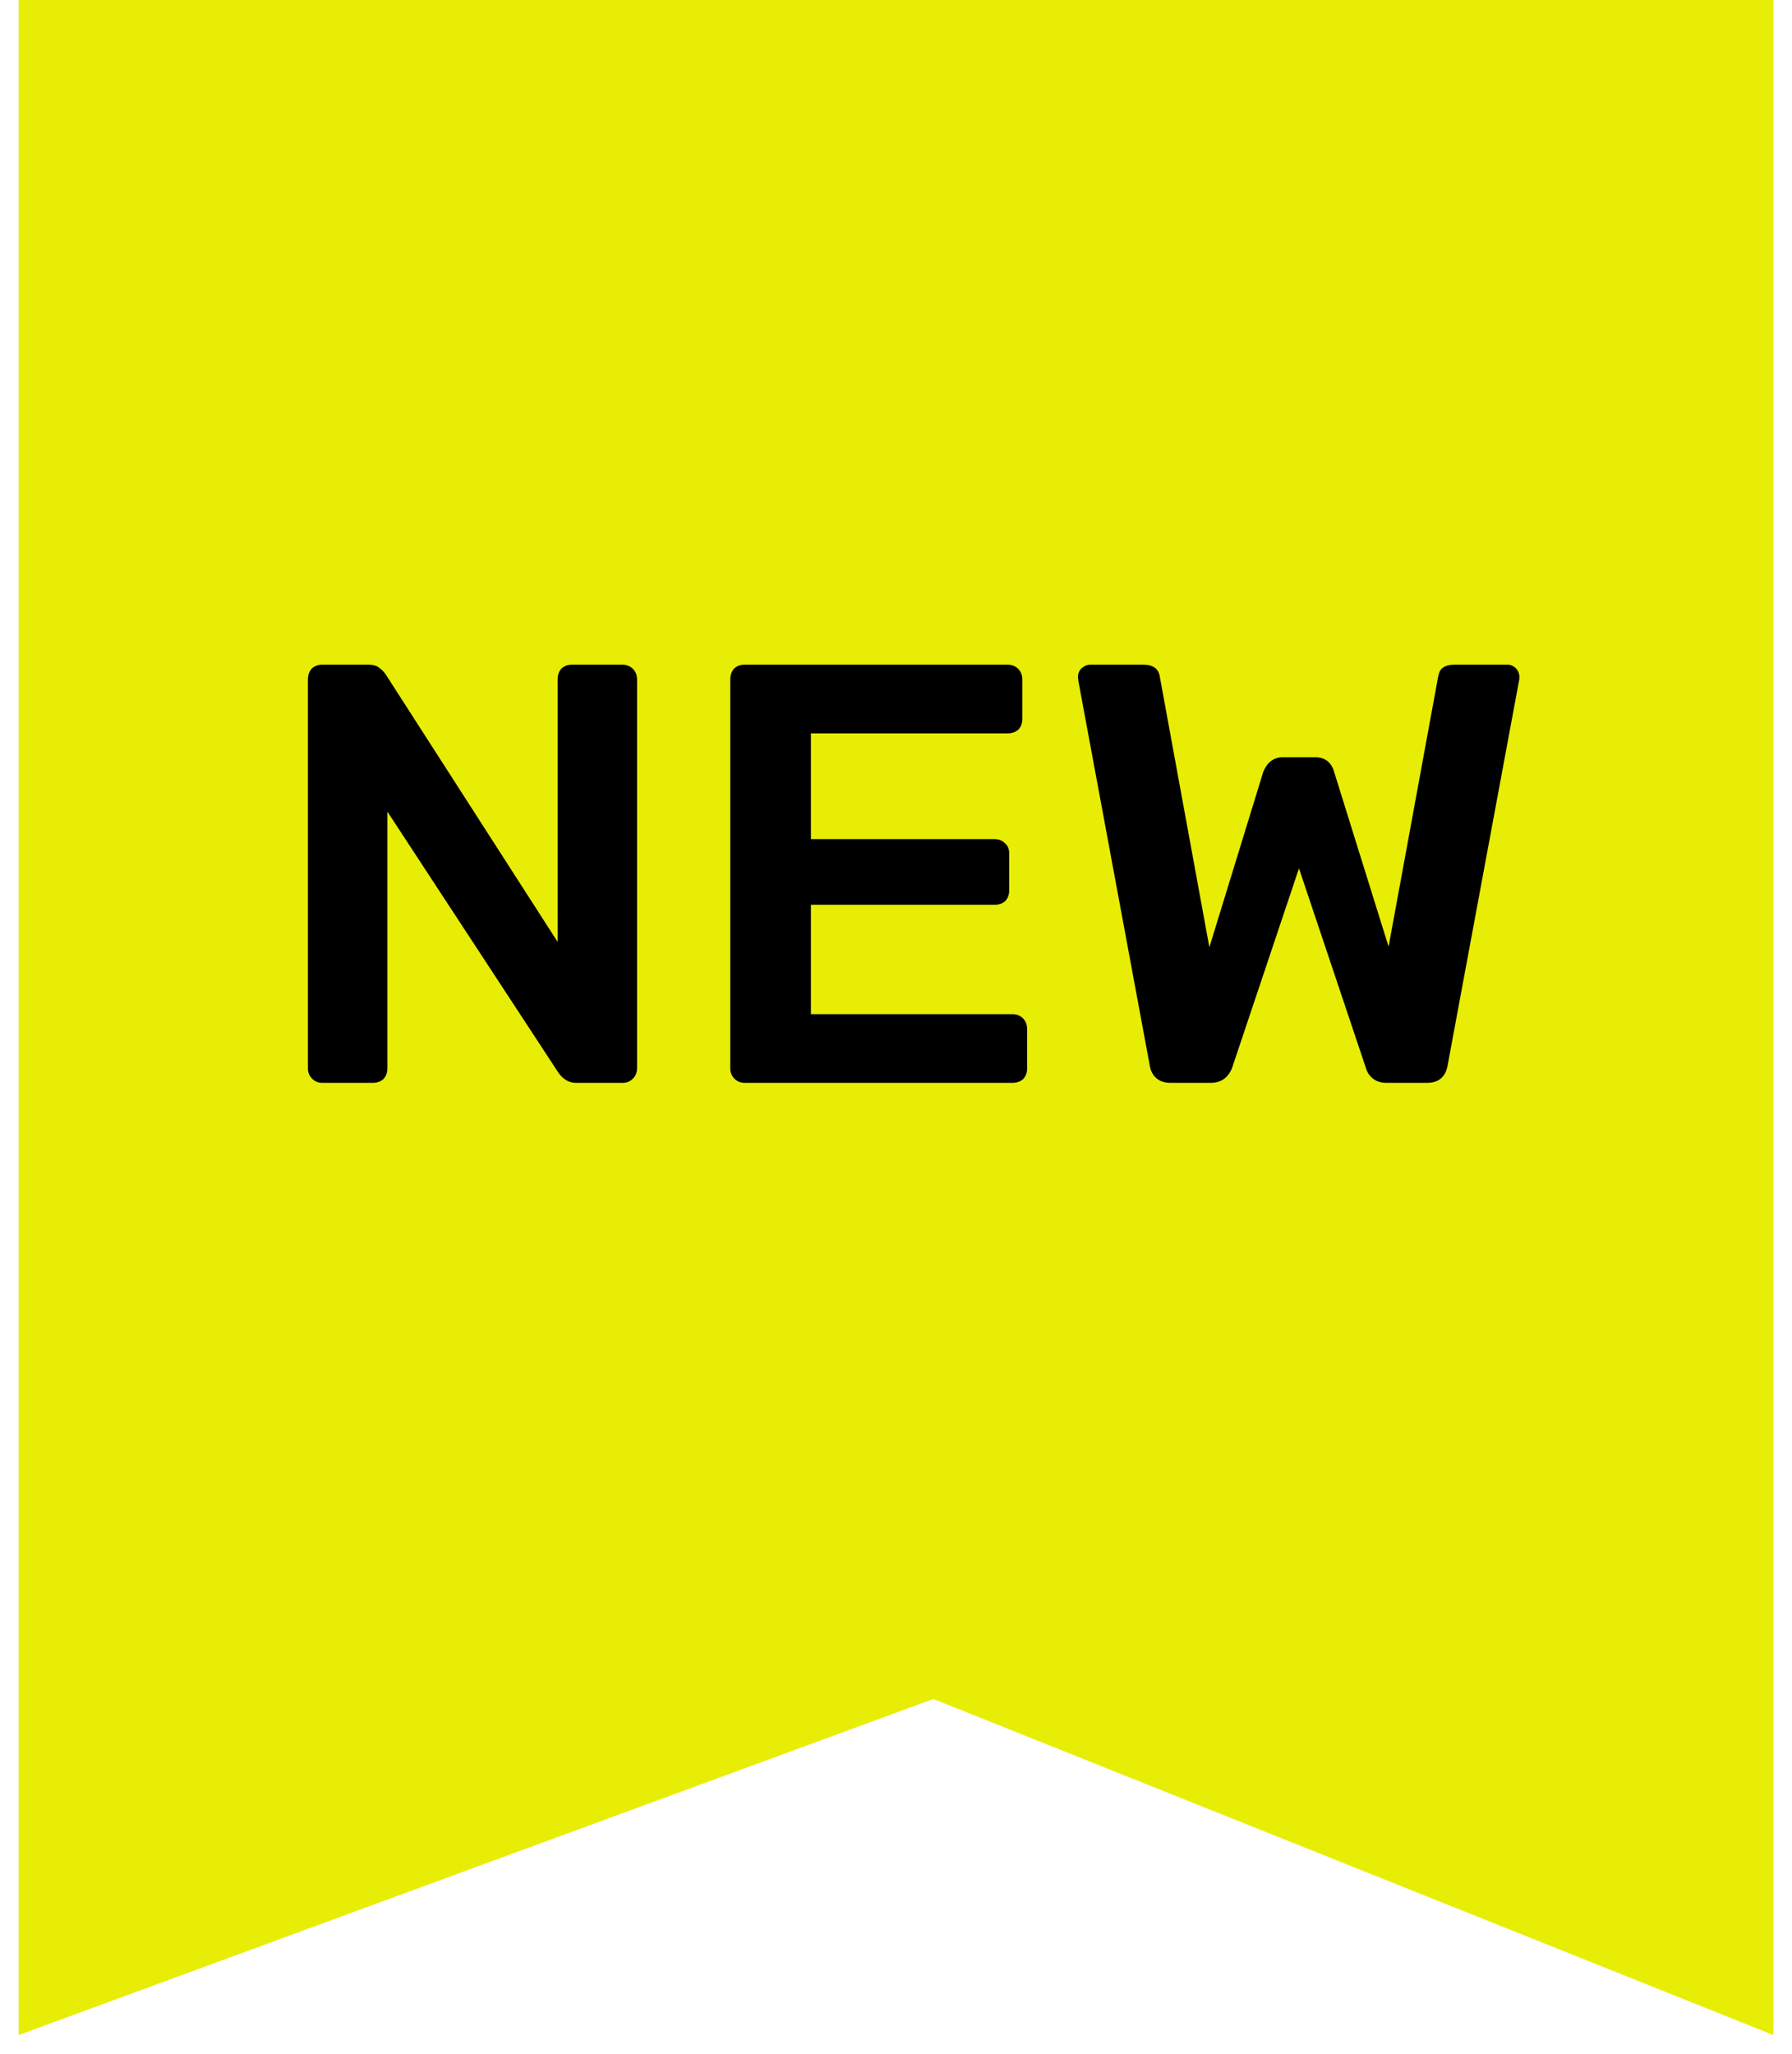
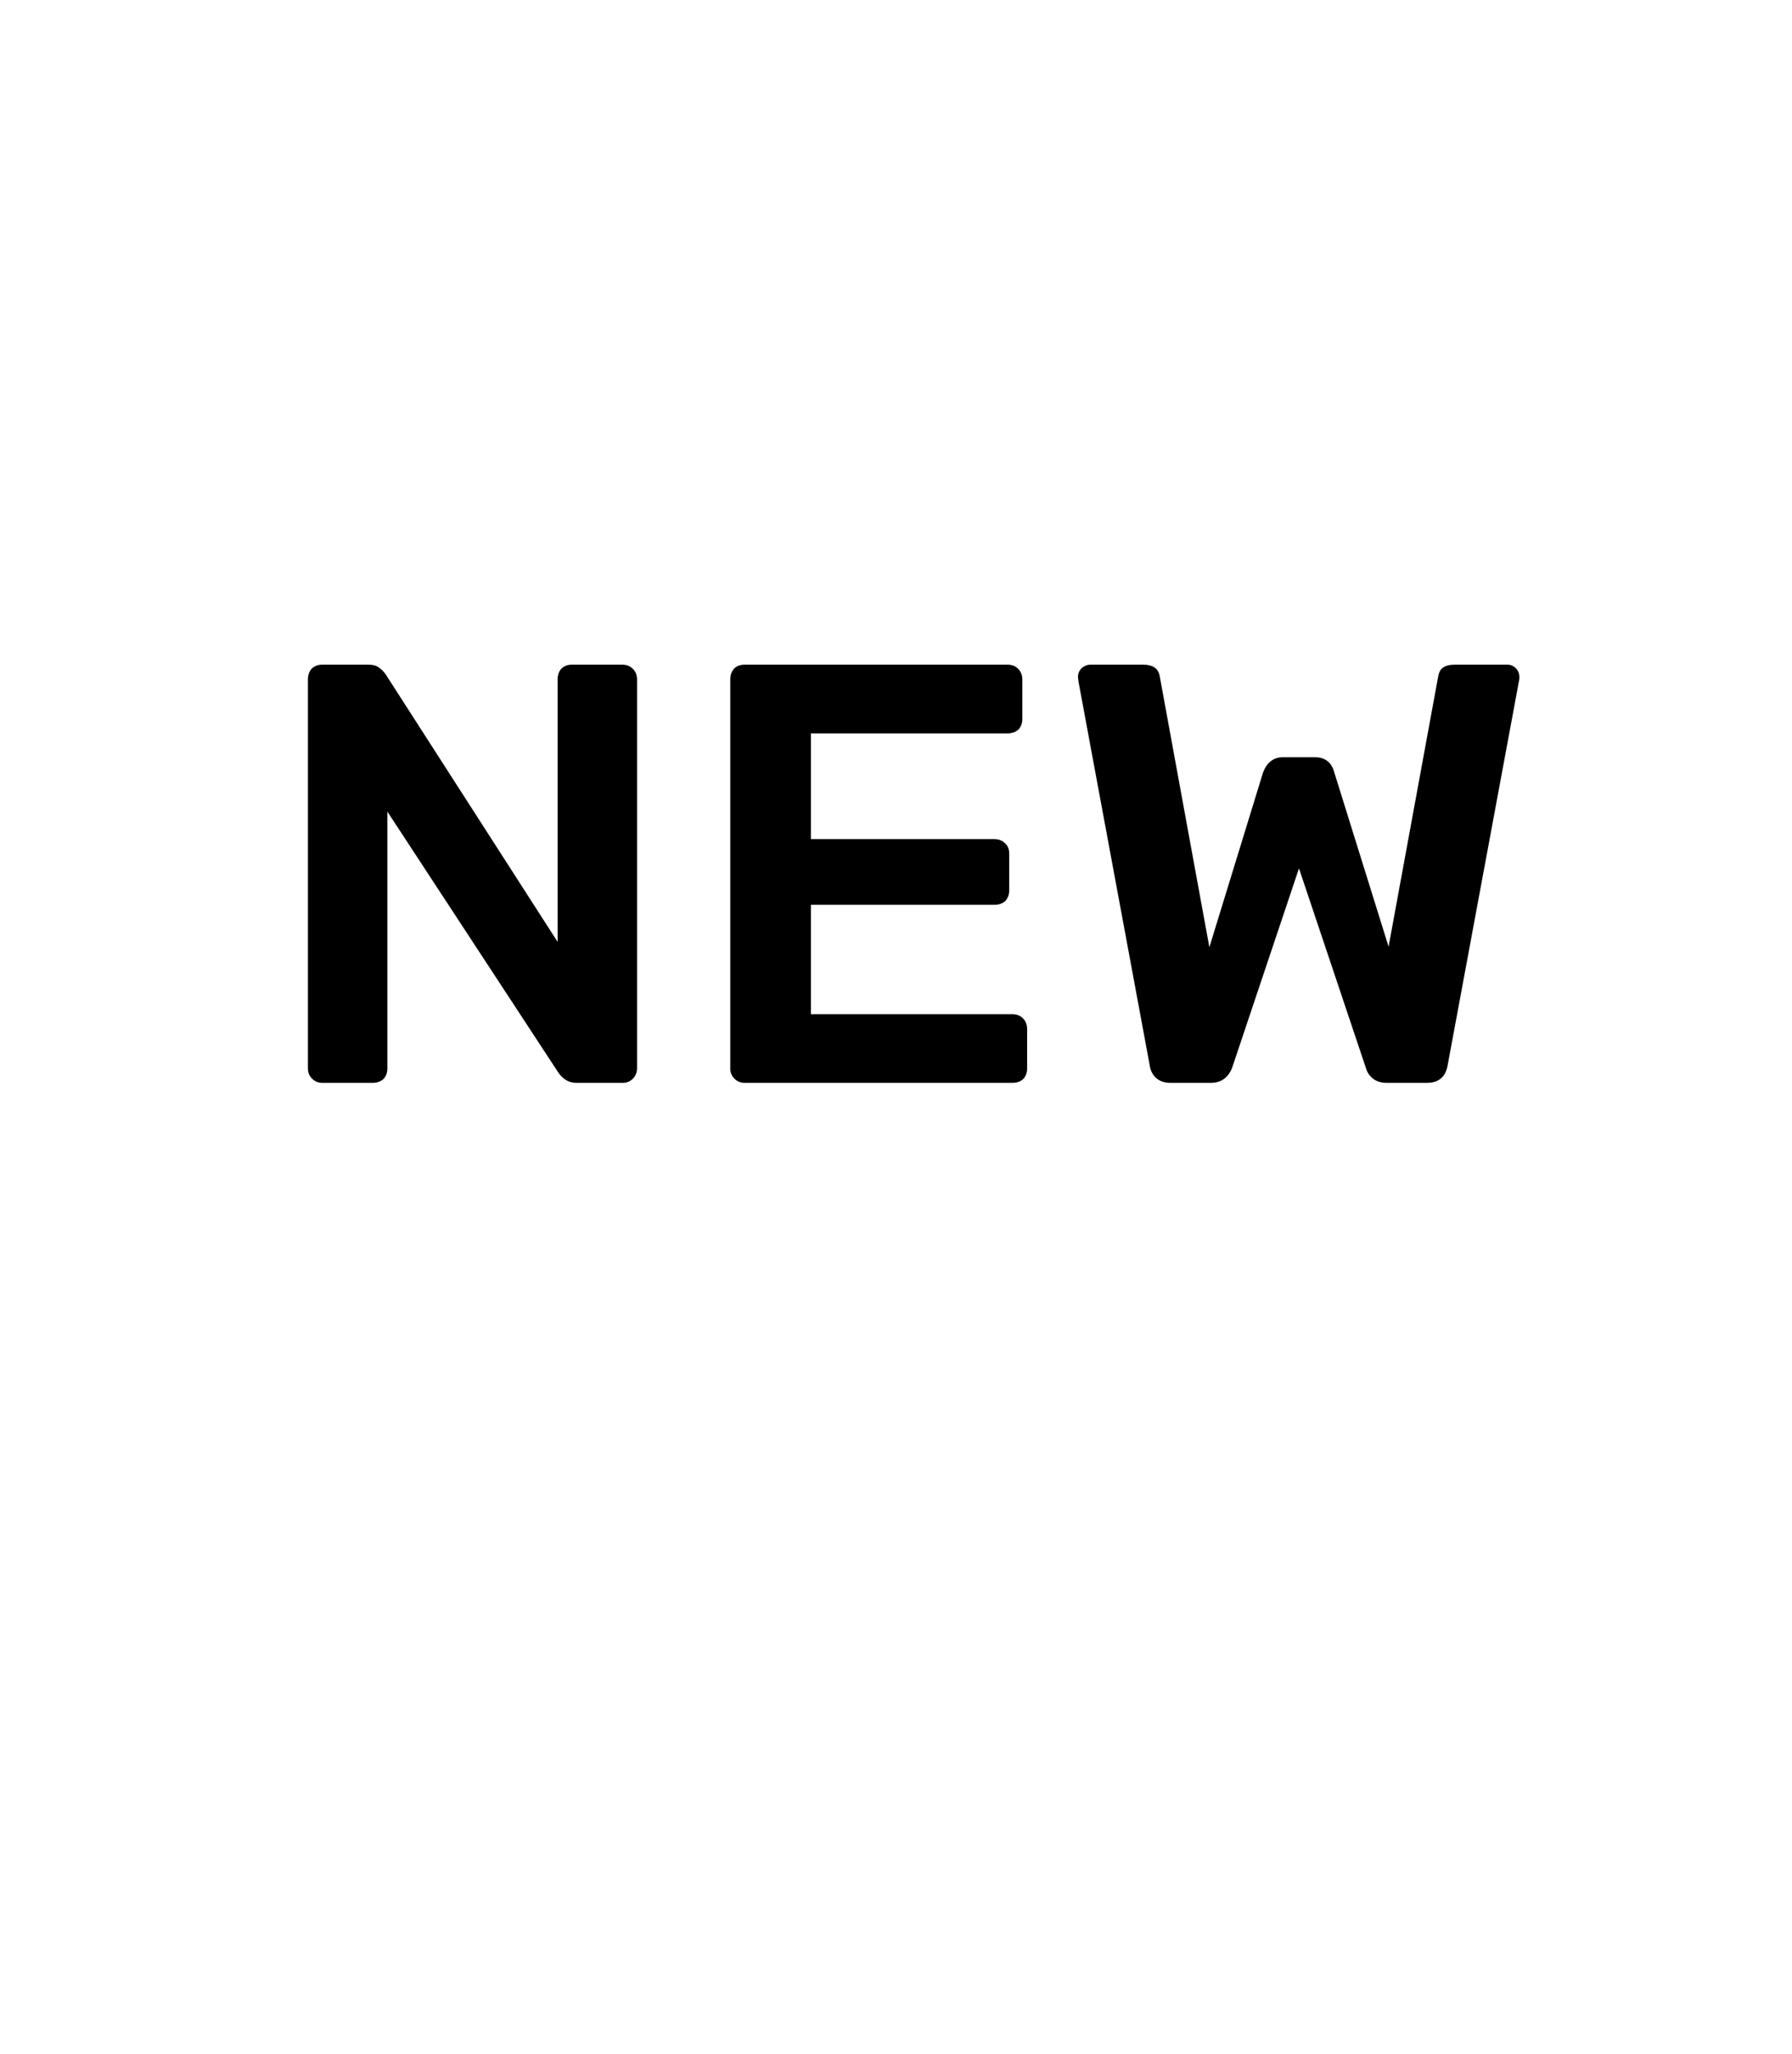
<svg xmlns="http://www.w3.org/2000/svg" width="48" height="55" viewBox="0 0 48 55" fill="none">
-   <path d="M0.5 0L47.5 0V54.5L25 45.5L0.5 54.5V0Z" fill="#E8ED05" />
  <path d="M8.632 29C8.525 29 8.435 28.963 8.36 28.888C8.285 28.813 8.248 28.723 8.248 28.616V18.2C8.248 18.083 8.28 17.987 8.344 17.912C8.419 17.837 8.515 17.8 8.632 17.8H9.864C9.992 17.8 10.088 17.827 10.152 17.88C10.216 17.923 10.275 17.981 10.328 18.056L14.936 25.224V18.2C14.936 18.083 14.968 17.987 15.032 17.912C15.107 17.837 15.203 17.8 15.32 17.8H16.664C16.781 17.8 16.877 17.837 16.952 17.912C17.027 17.987 17.064 18.083 17.064 18.2V28.6C17.064 28.717 17.027 28.813 16.952 28.888C16.877 28.963 16.787 29 16.68 29H15.432C15.251 29 15.096 28.915 14.968 28.744L10.376 21.736V28.616C10.376 28.733 10.339 28.829 10.264 28.904C10.189 28.968 10.093 29 9.976 29H8.632ZM19.945 29C19.838 29 19.747 28.963 19.672 28.888C19.598 28.813 19.561 28.723 19.561 28.616V18.2C19.561 18.083 19.593 17.987 19.657 17.912C19.731 17.837 19.827 17.8 19.945 17.8H26.985C27.102 17.8 27.198 17.837 27.273 17.912C27.347 17.987 27.384 18.083 27.384 18.2V19.256C27.384 19.373 27.347 19.469 27.273 19.544C27.198 19.608 27.102 19.64 26.985 19.64H21.721V22.472H26.633C26.75 22.472 26.846 22.509 26.921 22.584C26.995 22.648 27.032 22.739 27.032 22.856V23.848C27.032 23.965 26.995 24.061 26.921 24.136C26.846 24.2 26.75 24.232 26.633 24.232H21.721V27.16H27.113C27.23 27.16 27.326 27.197 27.401 27.272C27.475 27.347 27.512 27.443 27.512 27.56V28.616C27.512 28.733 27.475 28.829 27.401 28.904C27.326 28.968 27.23 29 27.113 29H19.945ZM31.354 29C31.194 29 31.066 28.957 30.97 28.872C30.874 28.787 30.815 28.669 30.794 28.52L28.89 18.264L28.874 18.136C28.874 18.04 28.906 17.96 28.97 17.896C29.044 17.832 29.124 17.8 29.21 17.8H30.618C30.884 17.8 31.034 17.907 31.066 18.12L32.394 25.368L33.834 20.68C33.94 20.413 34.116 20.28 34.362 20.28H35.226C35.492 20.28 35.663 20.413 35.738 20.68L37.194 25.352L38.522 18.12C38.543 18.003 38.586 17.923 38.65 17.88C38.724 17.827 38.831 17.8 38.97 17.8H40.378C40.463 17.8 40.538 17.832 40.602 17.896C40.666 17.96 40.698 18.04 40.698 18.136C40.698 18.189 40.692 18.232 40.682 18.264L38.778 28.52C38.724 28.84 38.538 29 38.218 29H37.146C36.996 29 36.874 28.963 36.778 28.888C36.682 28.813 36.618 28.717 36.586 28.6L34.794 23.256L33.002 28.6C32.895 28.867 32.703 29 32.426 29H31.354Z" fill="black" />
</svg>